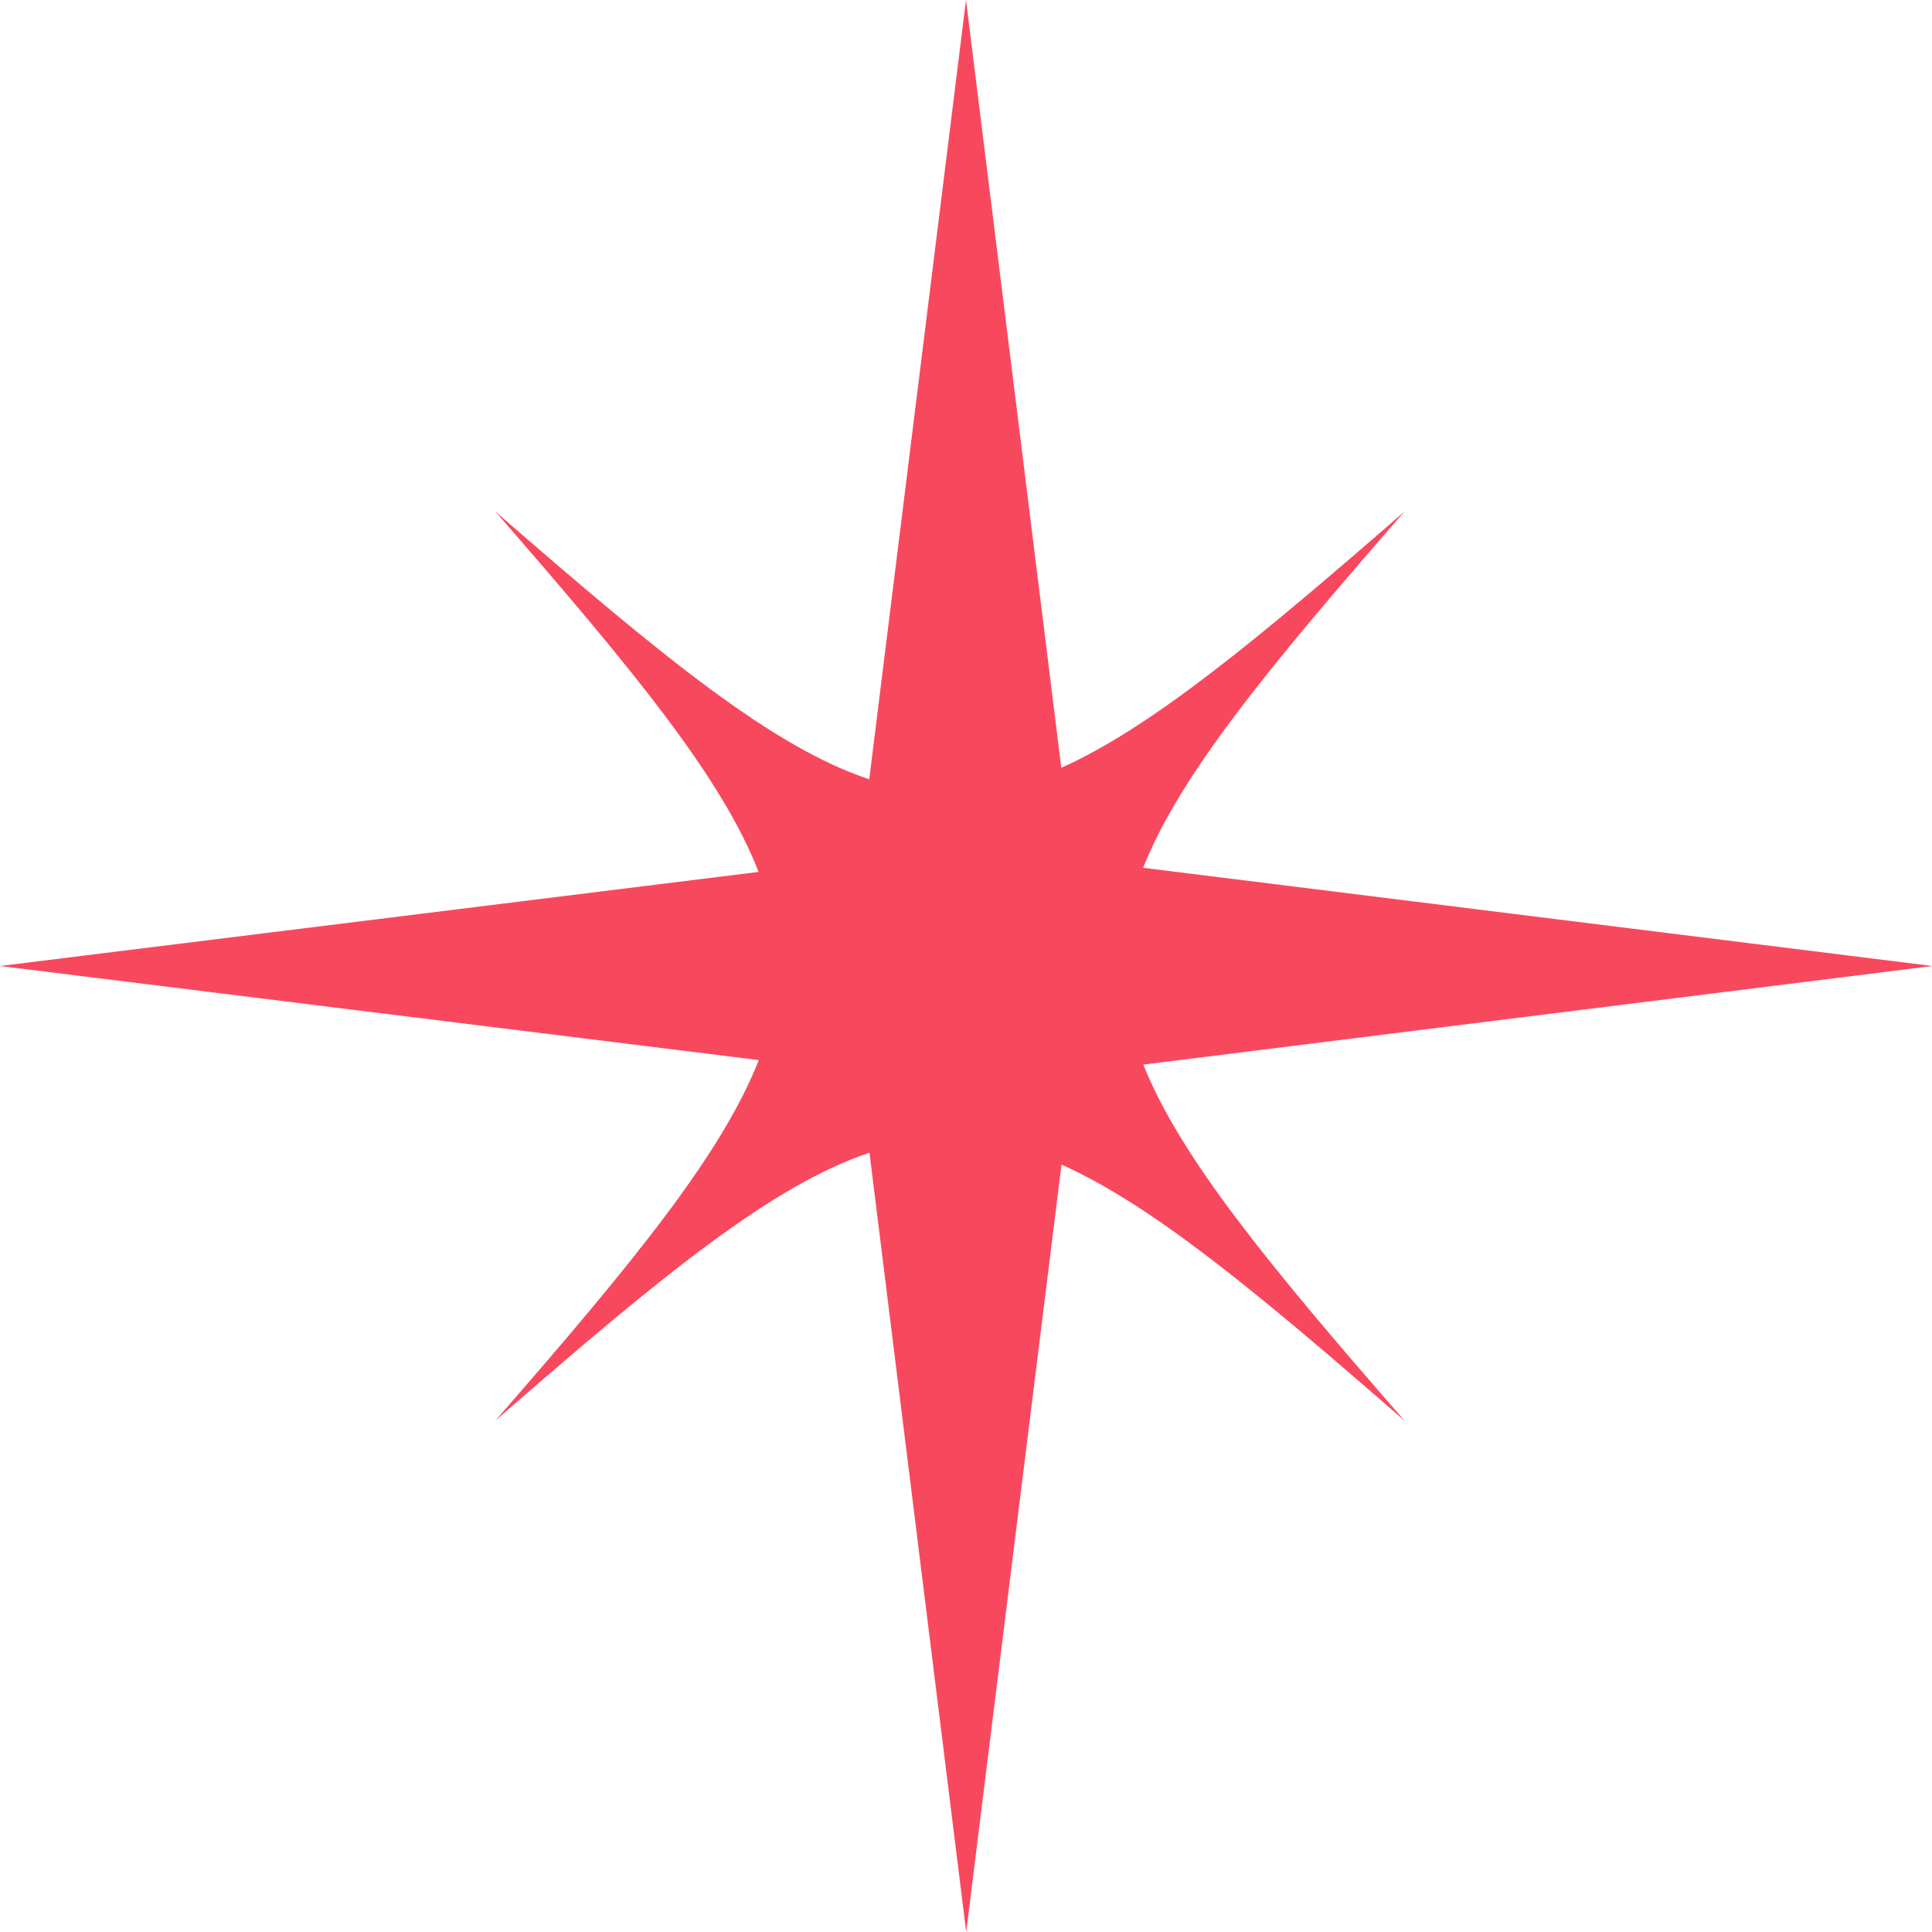
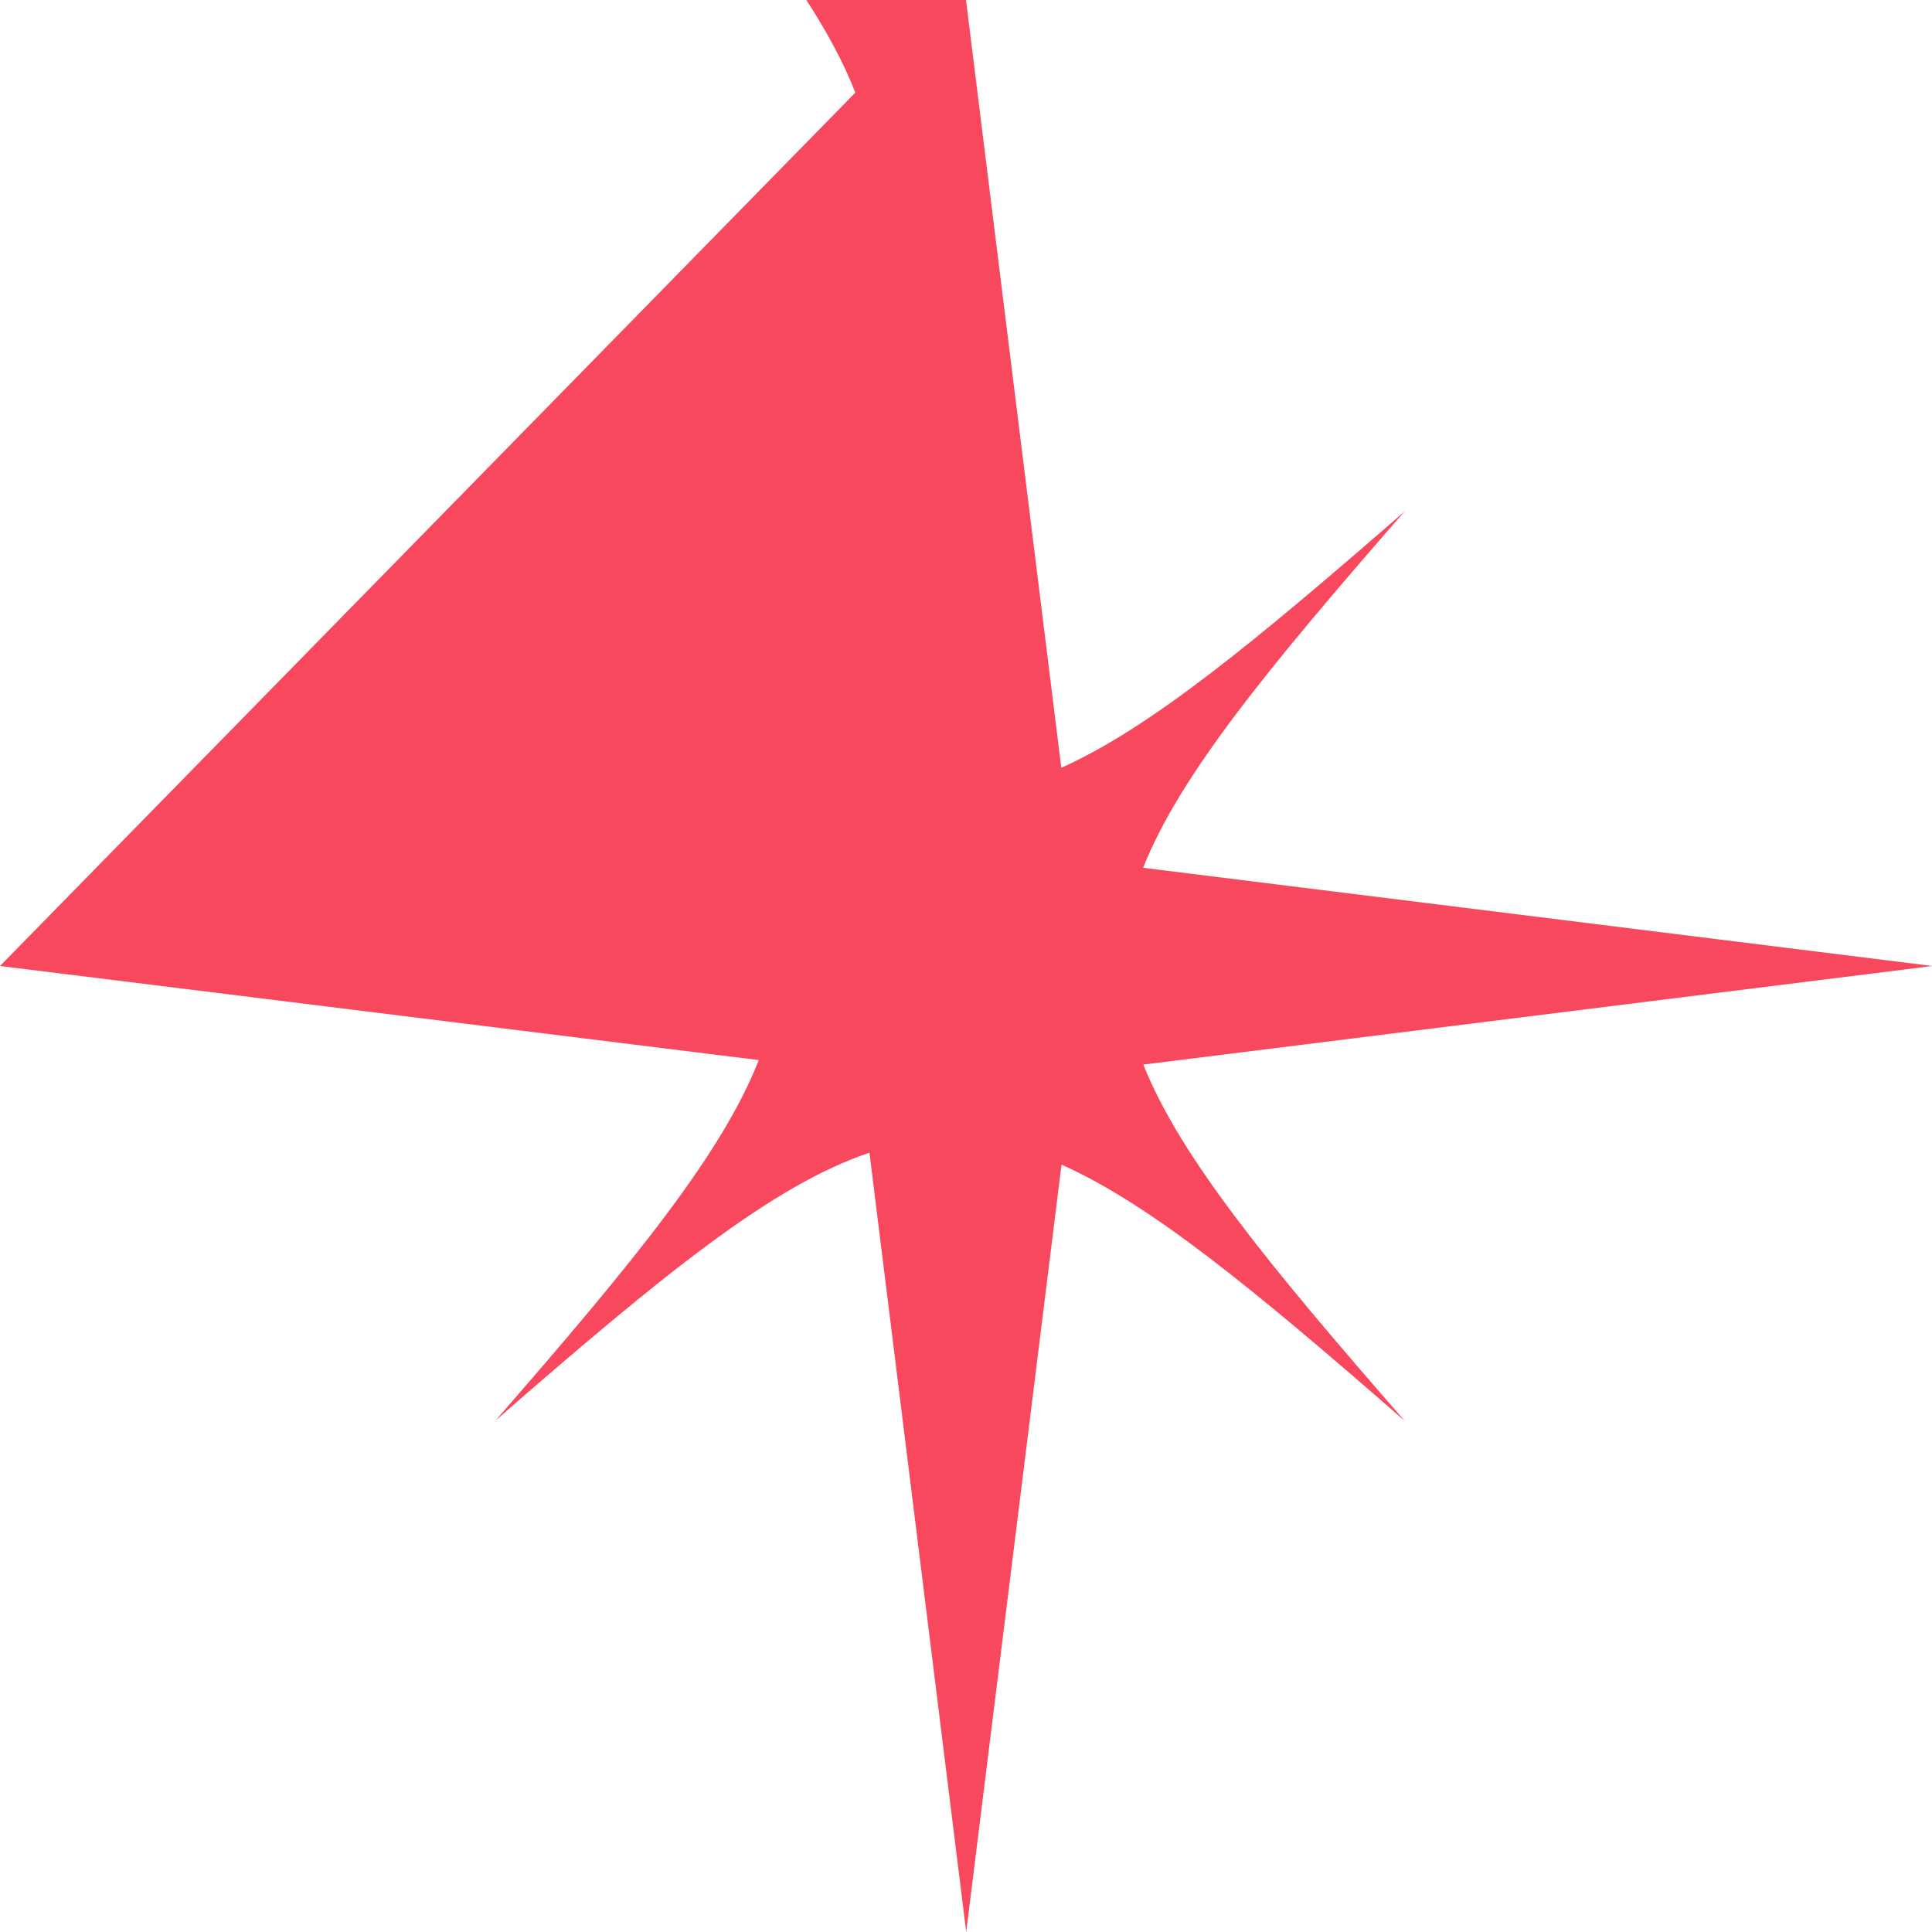
<svg xmlns="http://www.w3.org/2000/svg" id="b" data-name="レイヤー 2" viewBox="0 0 94.26 94.26">
  <g id="c" data-name="design">
-     <path d="M55.77,42.34c1.79-4.5,6.04-9.69,12.76-17.39-7.35,6.4-12.39,10.55-16.75,12.51L47.13,0l-4.72,38.02c-4.72-1.57-10.04-5.93-18.25-13.07,6.81,7.81,11.08,13.03,12.85,17.59L0,47.13l37.02,4.59c-1.79,4.56-6.04,9.78-12.85,17.59,8.2-7.15,13.53-11.49,18.25-13.07l4.72,38.02,4.65-37.44c4.36,1.95,9.4,6.09,16.75,12.51-6.72-7.7-10.96-12.89-12.76-17.39l38.5-4.81-38.5-4.79Z" style="fill: #f8485e;" />
+     <path d="M55.77,42.34c1.79-4.5,6.04-9.69,12.76-17.39-7.35,6.4-12.39,10.55-16.75,12.51L47.13,0c-4.72-1.57-10.04-5.93-18.25-13.07,6.81,7.81,11.08,13.03,12.85,17.59L0,47.13l37.02,4.59c-1.79,4.56-6.04,9.78-12.85,17.59,8.2-7.15,13.53-11.49,18.25-13.07l4.72,38.02,4.65-37.44c4.36,1.95,9.4,6.09,16.75,12.51-6.72-7.7-10.96-12.89-12.76-17.39l38.5-4.81-38.5-4.79Z" style="fill: #f8485e;" />
  </g>
</svg>